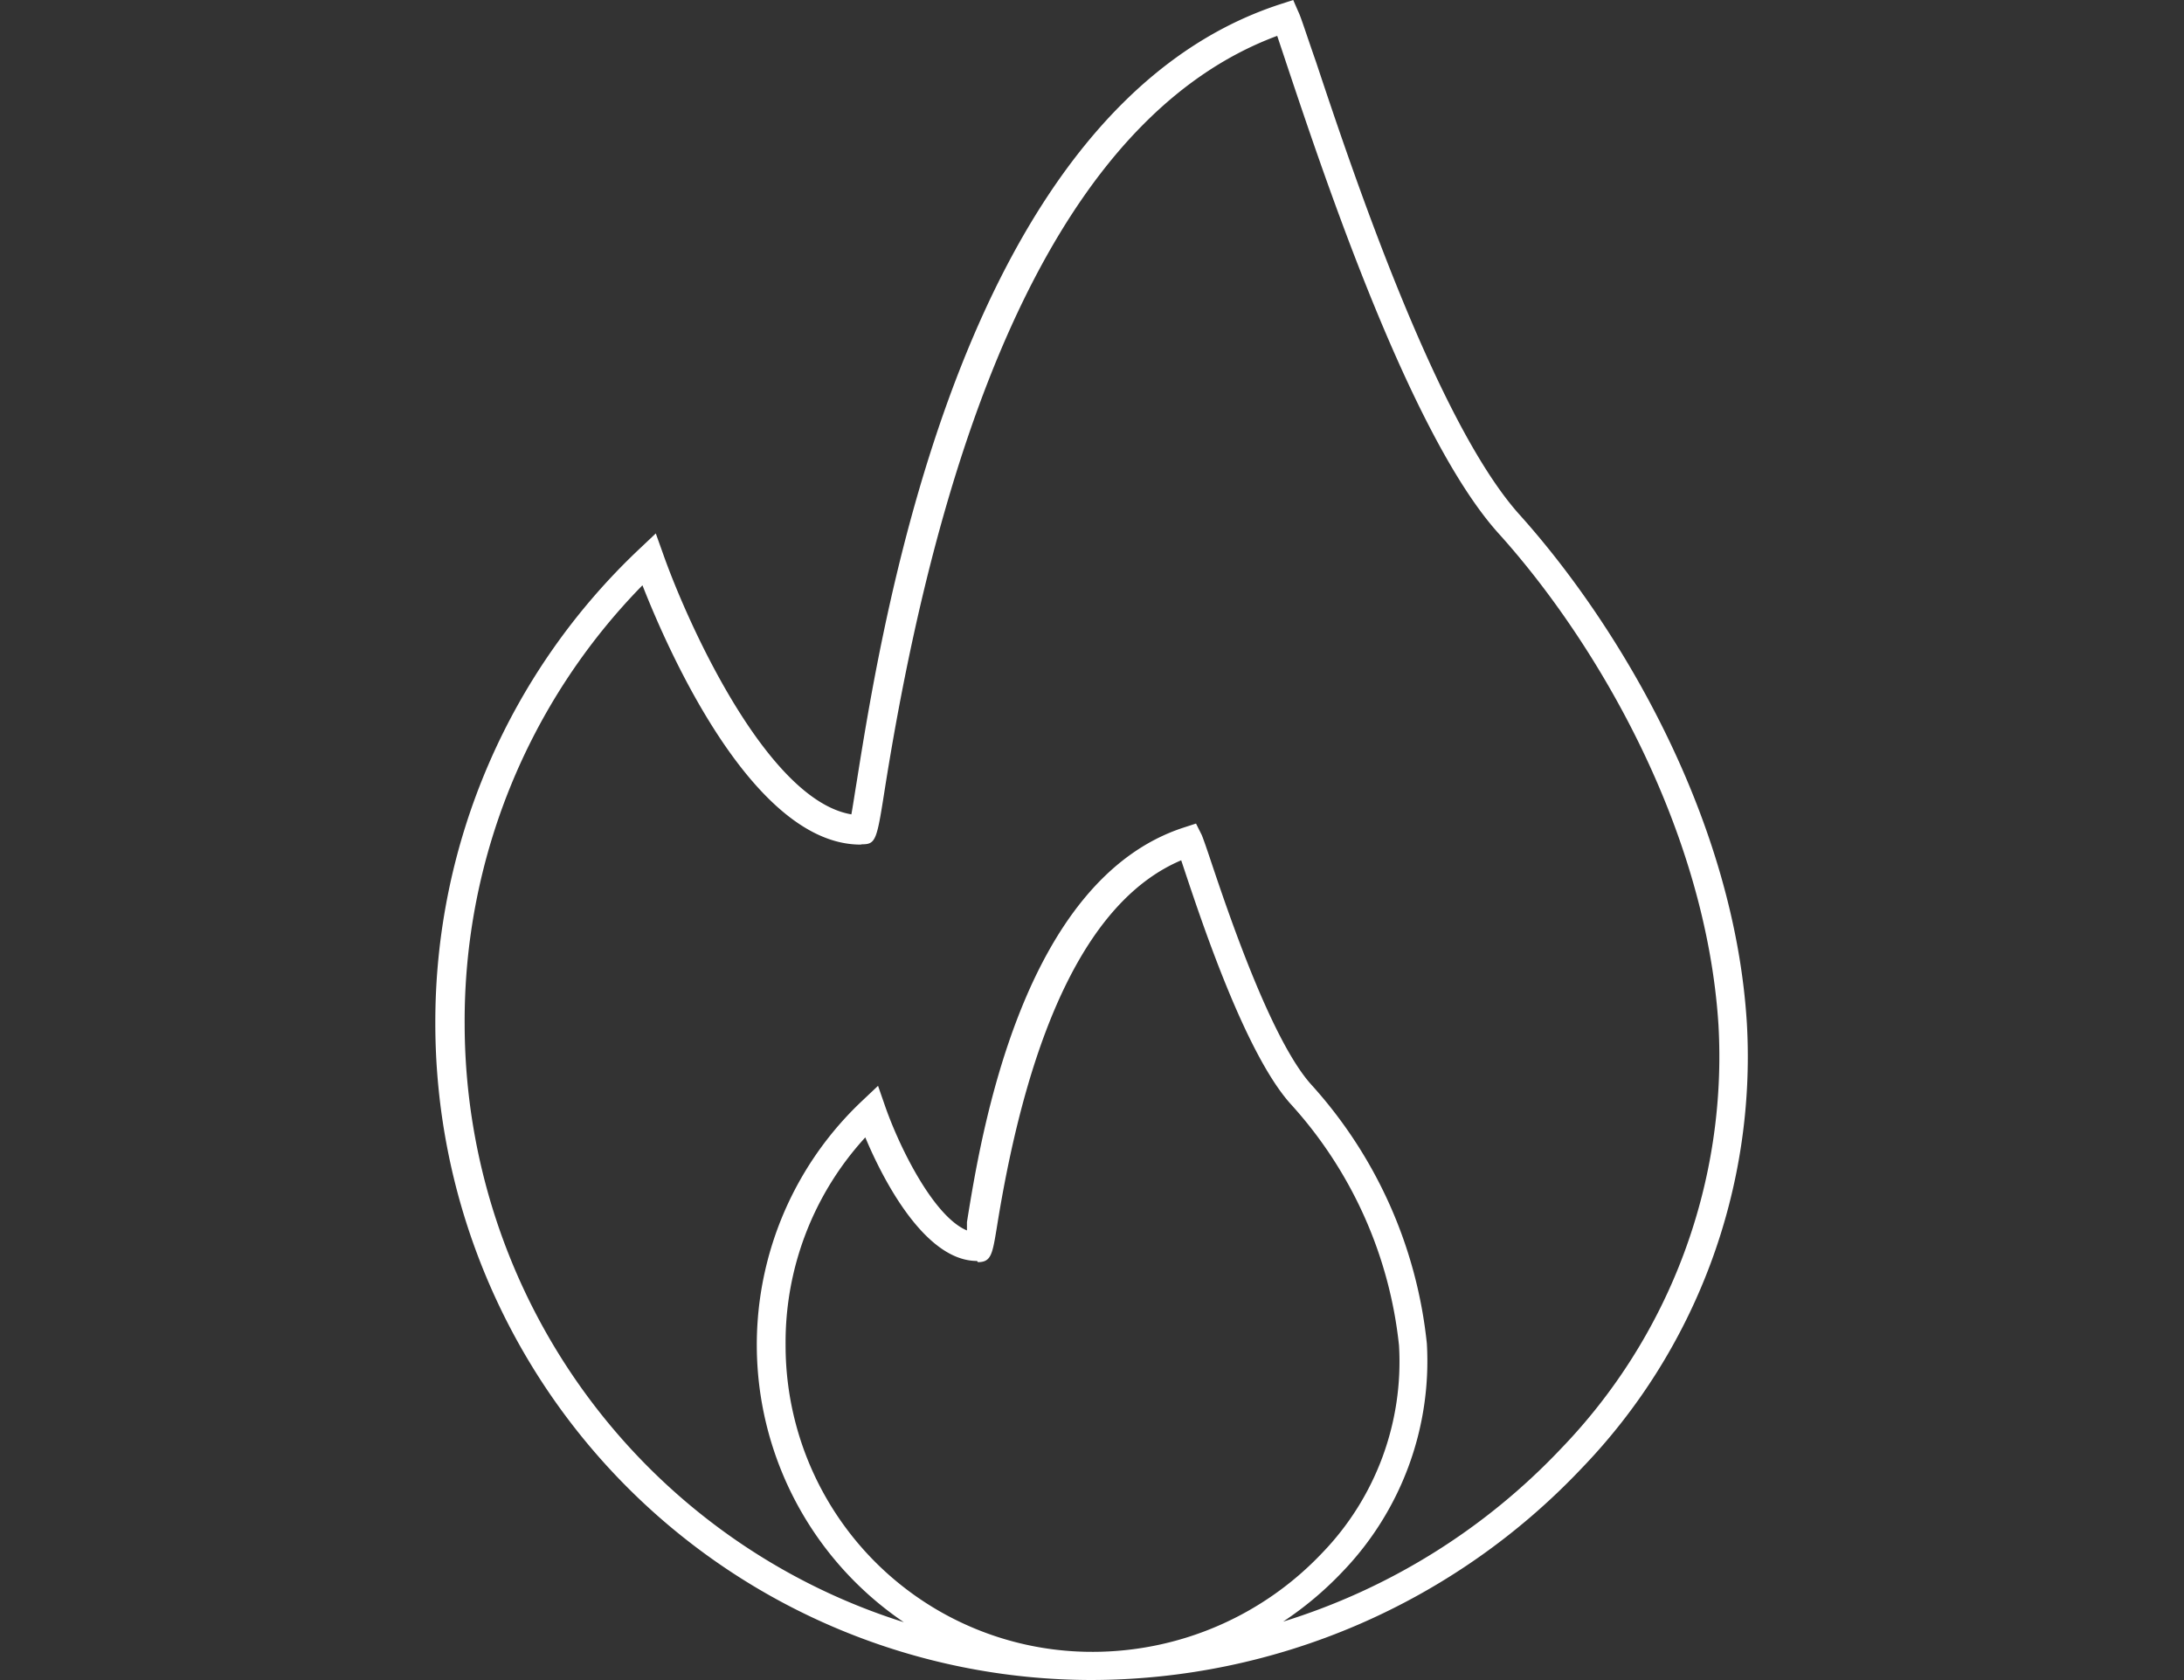
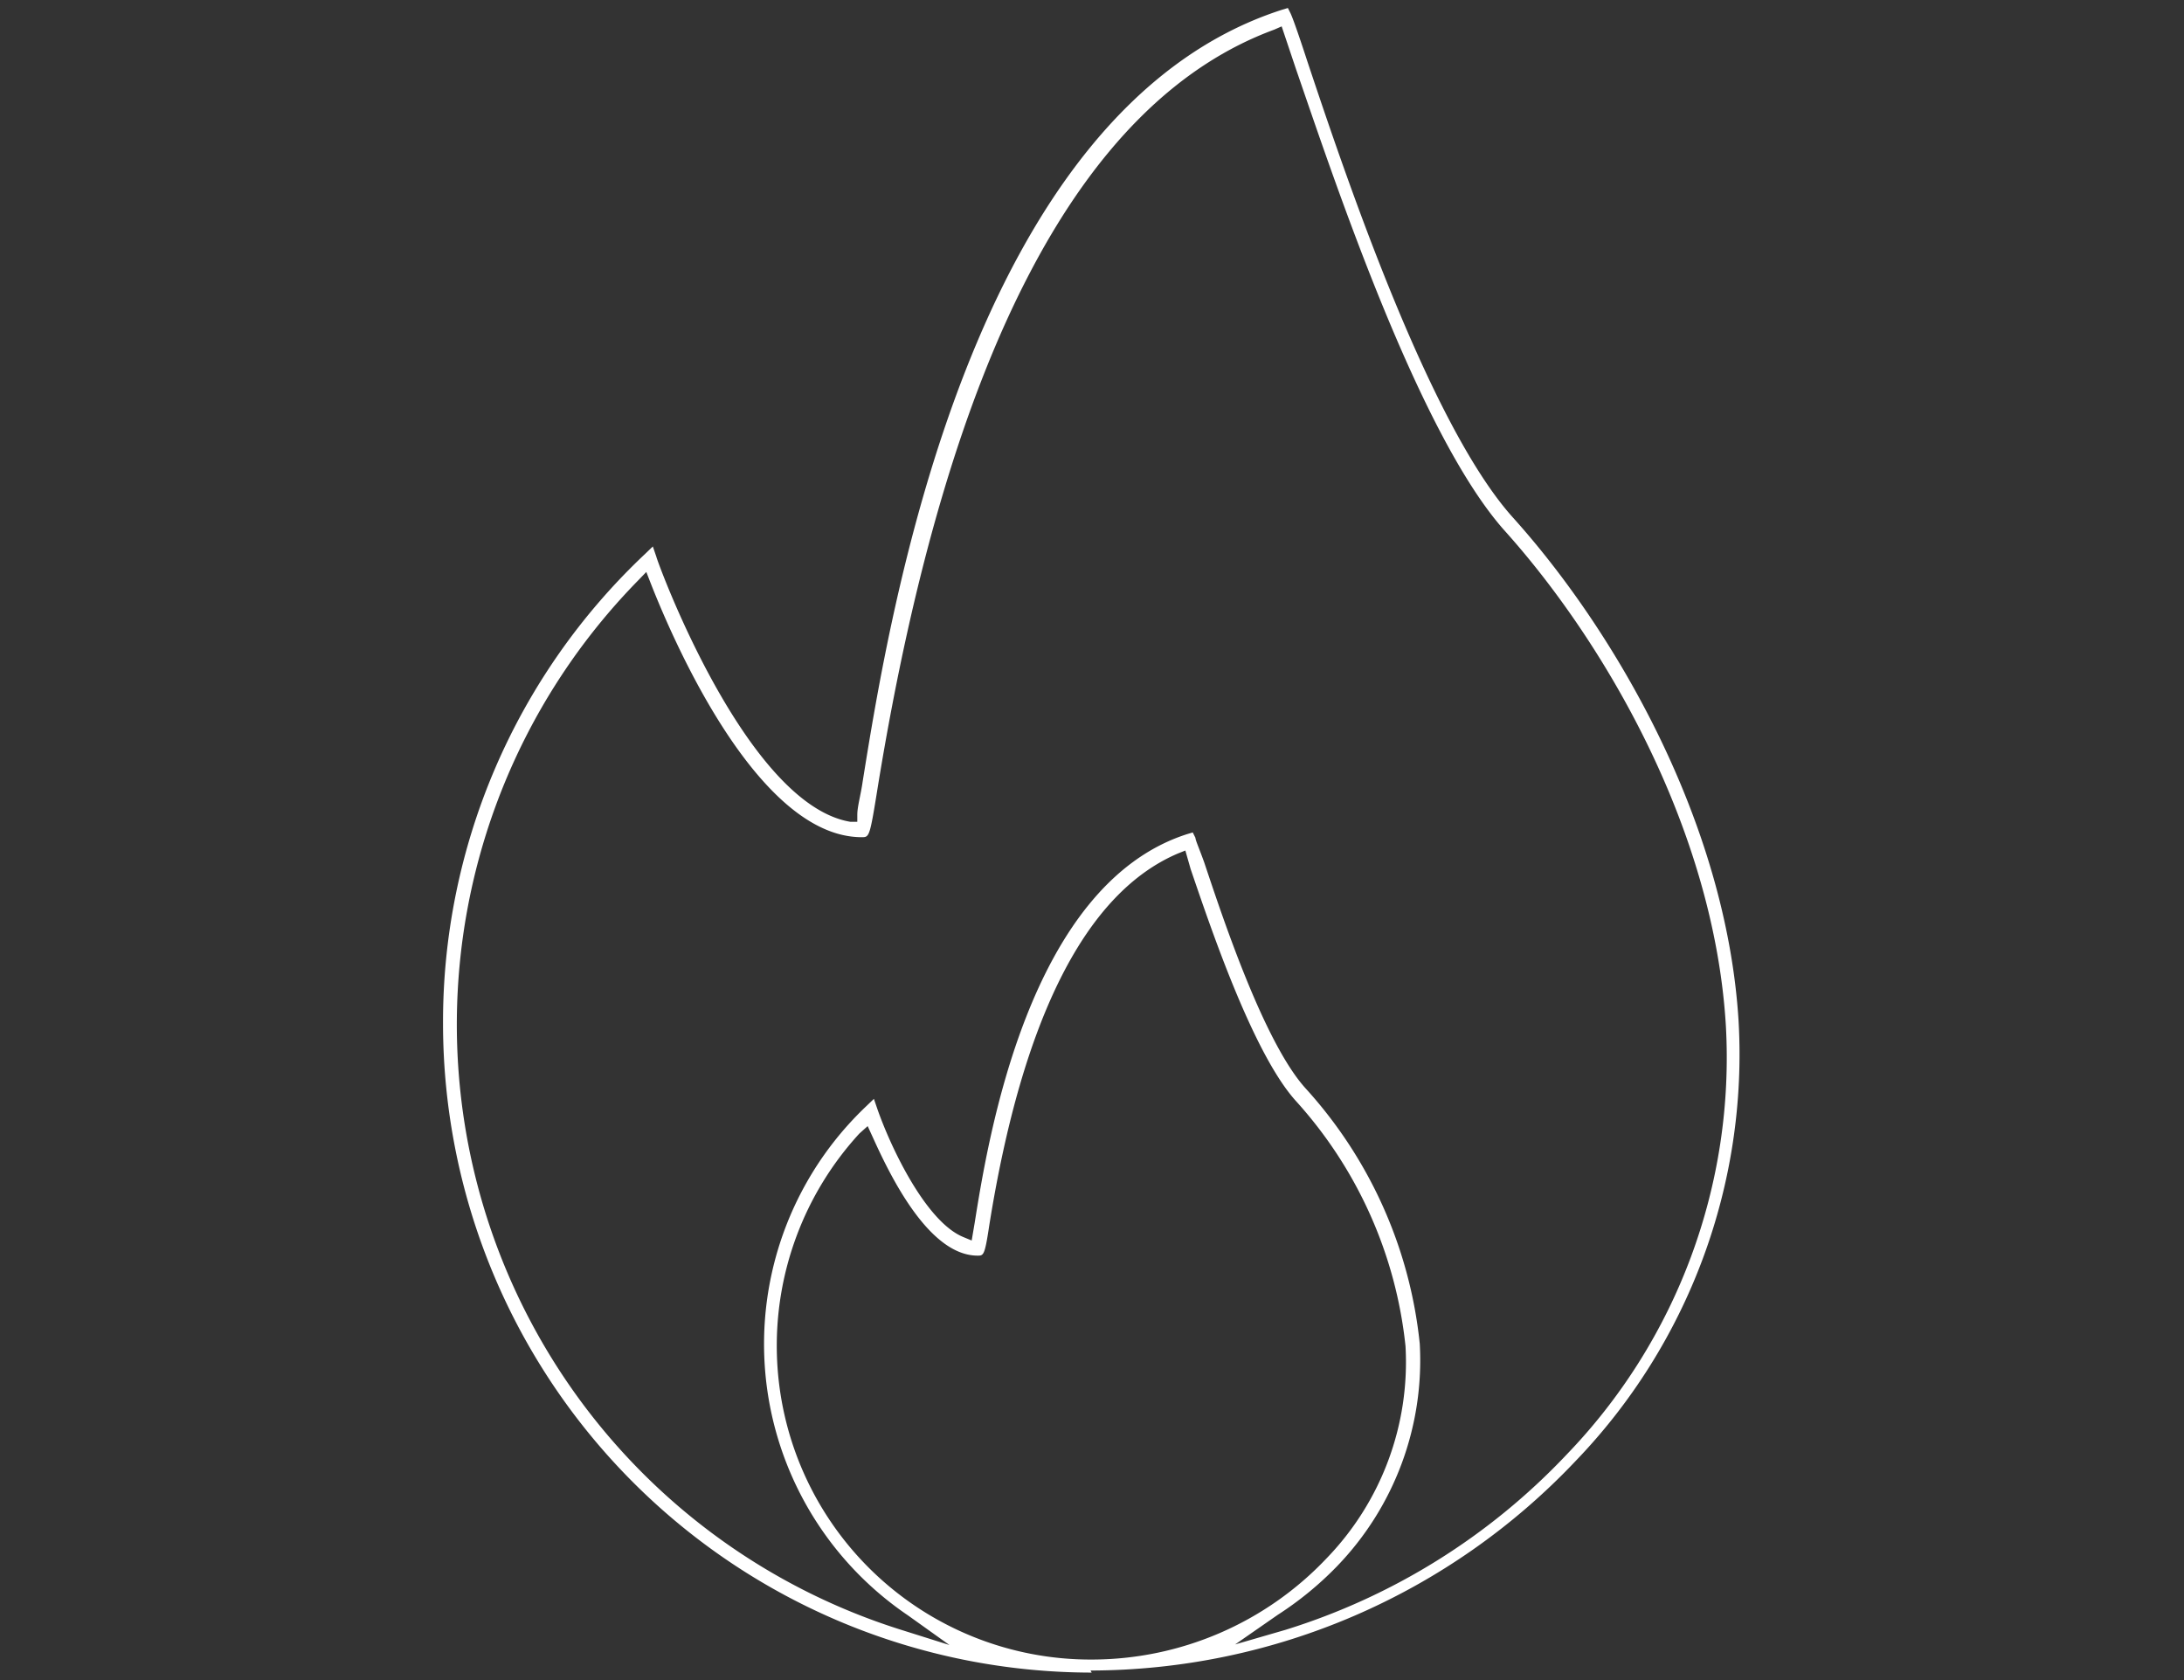
<svg xmlns="http://www.w3.org/2000/svg" id="Capa_1" data-name="Capa 1" viewBox="0 0 73.7 56.69">
  <rect x="0" y="0" width="73.7" height="56.69" fill="#333333" stroke="none" />
  <defs>
    <style>.cls-1{fill:#fff;}</style>
  </defs>
  <title>sua-logos-eps-3</title>
  <path class="cls-1" d="M36.84,56.44A21.91,21.91,0,0,1,14.95,34.56a21.69,21.69,0,0,1,6.81-15.86l.27-.26.12.35c0,.08,3,8.34,6.54,8.94l.24,0,0-.24c0-.27.12-.68.18-1.11.9-5.6,3.62-22.66,14.15-26.05l.2-.06.09.18c.08.17.27.71.58,1.66,1.22,3.65,4.08,12.2,6.93,15.36,3.41,3.79,7.2,10.25,7.61,17a19.78,19.78,0,0,1-5.51,14.84,22.58,22.58,0,0,1-16.36,7.06h0ZM29,38.25A10.59,10.59,0,0,0,36.84,56a10.92,10.92,0,0,0,7.93-3.42,9.52,9.52,0,0,0,2.66-7.15,14.58,14.58,0,0,0-3.71-8.29c-1.47-1.64-2.92-6-3.54-7.81L40,28.7l-.25.1c-3.1,1.32-5.25,5.54-6.37,12.57-.15,1-.19,1-.39,1-1.68,0-3-2.81-3.54-4L29.28,38ZM21.55,19.57A21.41,21.41,0,0,0,30.42,55l1.62.51-1.4-1a11.06,11.06,0,0,1-1.42-17.17l.27-.26.12.35c.44,1.26,1.62,3.78,2.89,4.31l.29.12.1-.59c.45-2.82,1.82-11.4,7.16-13.12l.2-.06.09.18c0,.08.14.39.3.84.56,1.67,2,6.08,3.44,7.64a15.1,15.1,0,0,1,3.83,8.59,10,10,0,0,1-2.79,7.51,11.29,11.29,0,0,1-2,1.64l-1.44,1L43.37,55a22,22,0,0,0,9.49-5.91,19.3,19.3,0,0,0,5.38-14.48c-.4-6.66-4.13-13-7.49-16.73C47.85,14.6,45,6,43.73,2.32L43.25.89,43,1C36.45,3.41,32,12,29.63,26.5c-.28,1.75-.29,1.75-.55,1.75-3.49,0-6.34-6.57-7.13-8.59l-.14-.36Z" />
-   <path class="cls-1" d="M38.53,3.55C34.63,7.28,31.74,14,29.91,23.47c1-5.64,3.3-14.89,8.62-19.92m-1.95,27.6a20.54,20.54,0,0,0-2.94,7.38,20.43,20.43,0,0,1,2.94-7.38M31.3,54.68A10.78,10.78,0,0,0,36,56.18,21.63,21.63,0,0,1,33,55.86L31.3,54.68m11,.07-1.64,1.09a22.28,22.28,0,0,1-2.93.32,11.2,11.2,0,0,0,4.57-1.42M43.64,0l-.4.13C32.55,3.57,29.81,20.74,28.91,26.38c-.07.42-.13.83-.18,1.1-2.84-.48-5.52-6.43-6.35-8.78L22.13,18l-.55.52a21.94,21.94,0,0,0-6.89,16A22.16,22.16,0,0,0,36.83,56.69h0a22.82,22.82,0,0,0,16.54-7.14,20,20,0,0,0,5.58-15c-.41-6.84-4.24-13.36-7.67-17.18-2.81-3.12-5.66-11.64-6.87-15.28-.35-1-.51-1.52-.6-1.7L43.64,0ZM29.09,28.49c.48,0,.5-.15.79-2C32.18,12.12,36.63,3.61,43.1,1.21l.39,1.17C44.73,6.08,47.62,14.73,50.57,18c3.33,3.69,7,10,7.42,16.58a19.05,19.05,0,0,1-5.31,14.3,21.76,21.76,0,0,1-9.38,5.84,11.5,11.5,0,0,0,2-1.68,10.25,10.25,0,0,0,2.85-7.7,15.36,15.36,0,0,0-3.9-8.74c-1.37-1.52-2.84-5.91-3.39-7.55-.16-.48-.27-.79-.31-.88l-.19-.38-.4.13c-5.49,1.77-6.87,10.46-7.33,13.32l0,.28c-1.09-.45-2.23-2.69-2.75-4.16l-.25-.72-.55.52A11.31,11.31,0,0,0,30.5,54.74,21.19,21.19,0,0,1,15.68,34.56a21,21,0,0,1,6-14.81c.87,2.22,3.74,8.75,7.36,8.75ZM33,42.59c.45,0,.49-.27.64-1.18,1.11-6.94,3.2-11.1,6.22-12.38l.11.33c.62,1.86,2.08,6.23,3.59,7.9a14.33,14.33,0,0,1,3.65,8.14,9.28,9.28,0,0,1-2.59,7,10.67,10.67,0,0,1-7.73,3.34h0A10.34,10.34,0,0,1,26.51,45.38a10.23,10.23,0,0,1,2.69-7c.58,1.39,2,4.17,3.77,4.17Z" />
</svg>